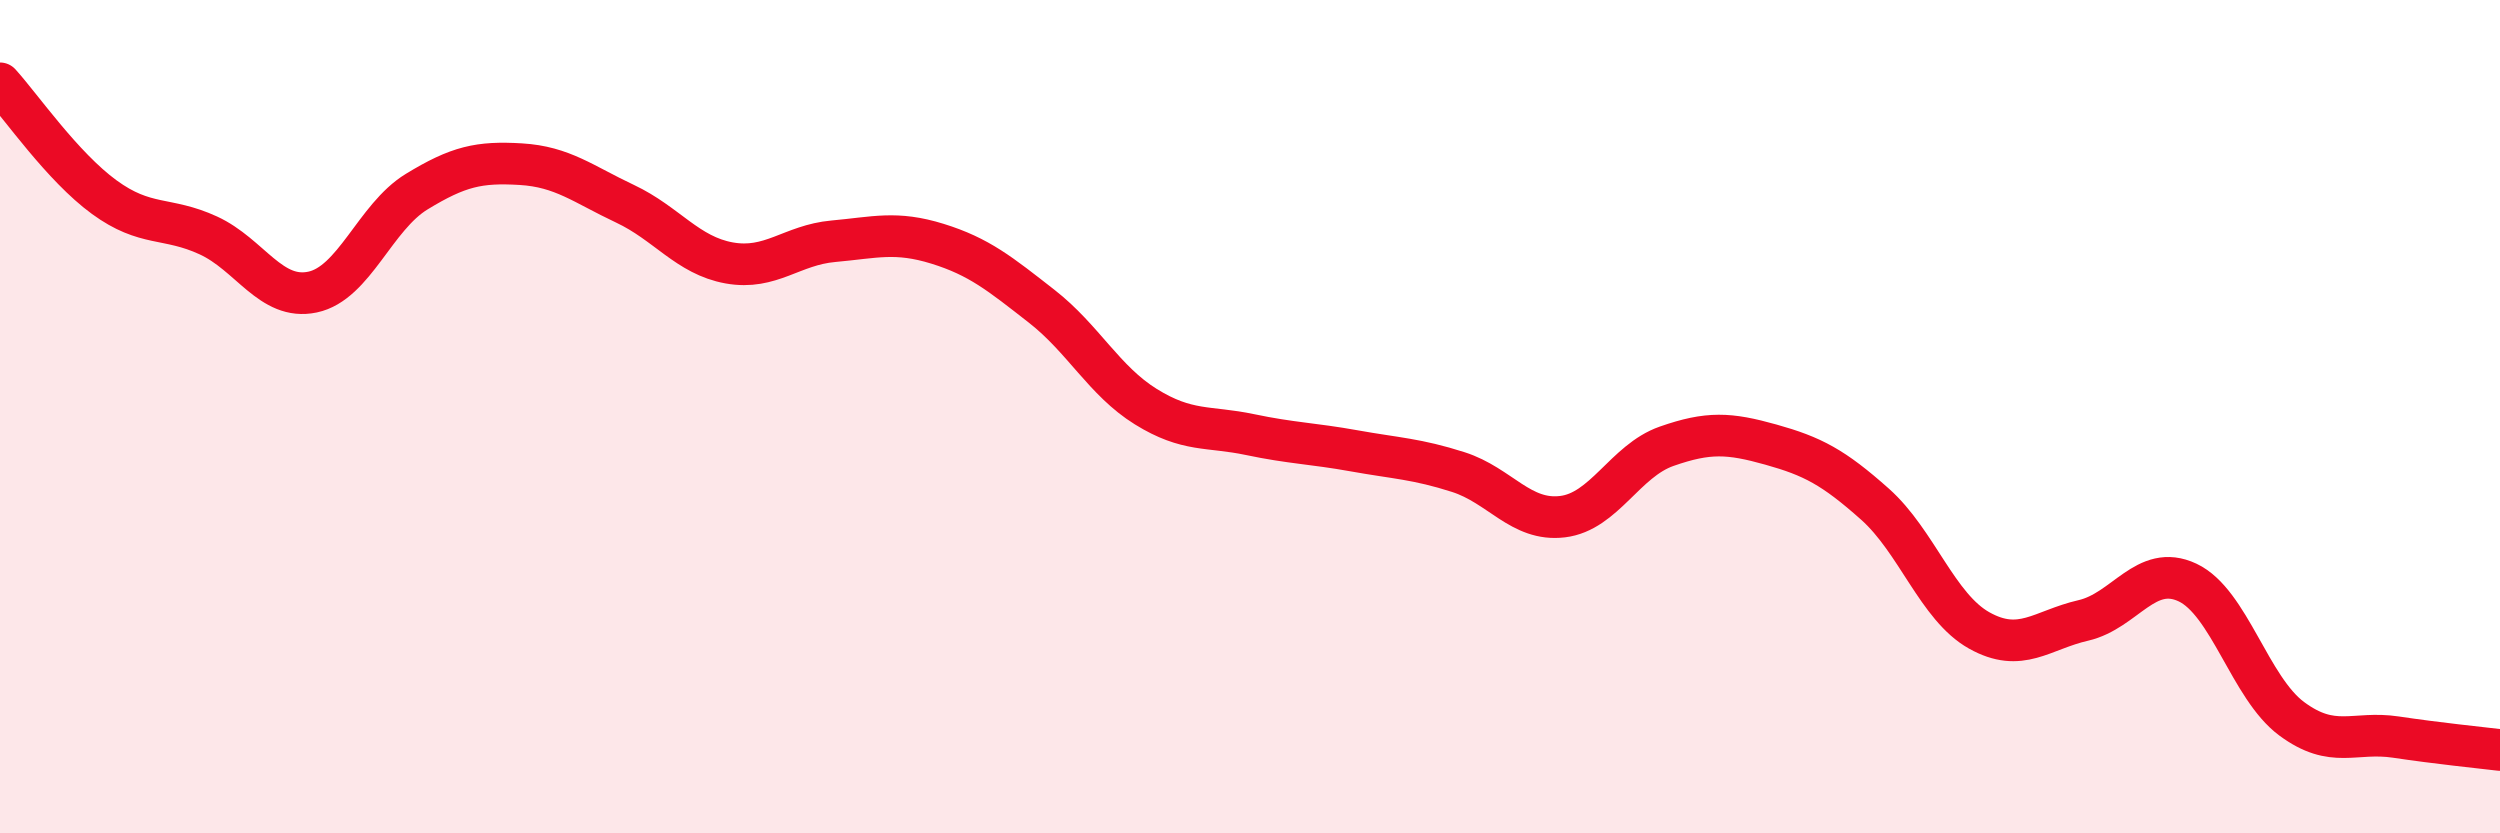
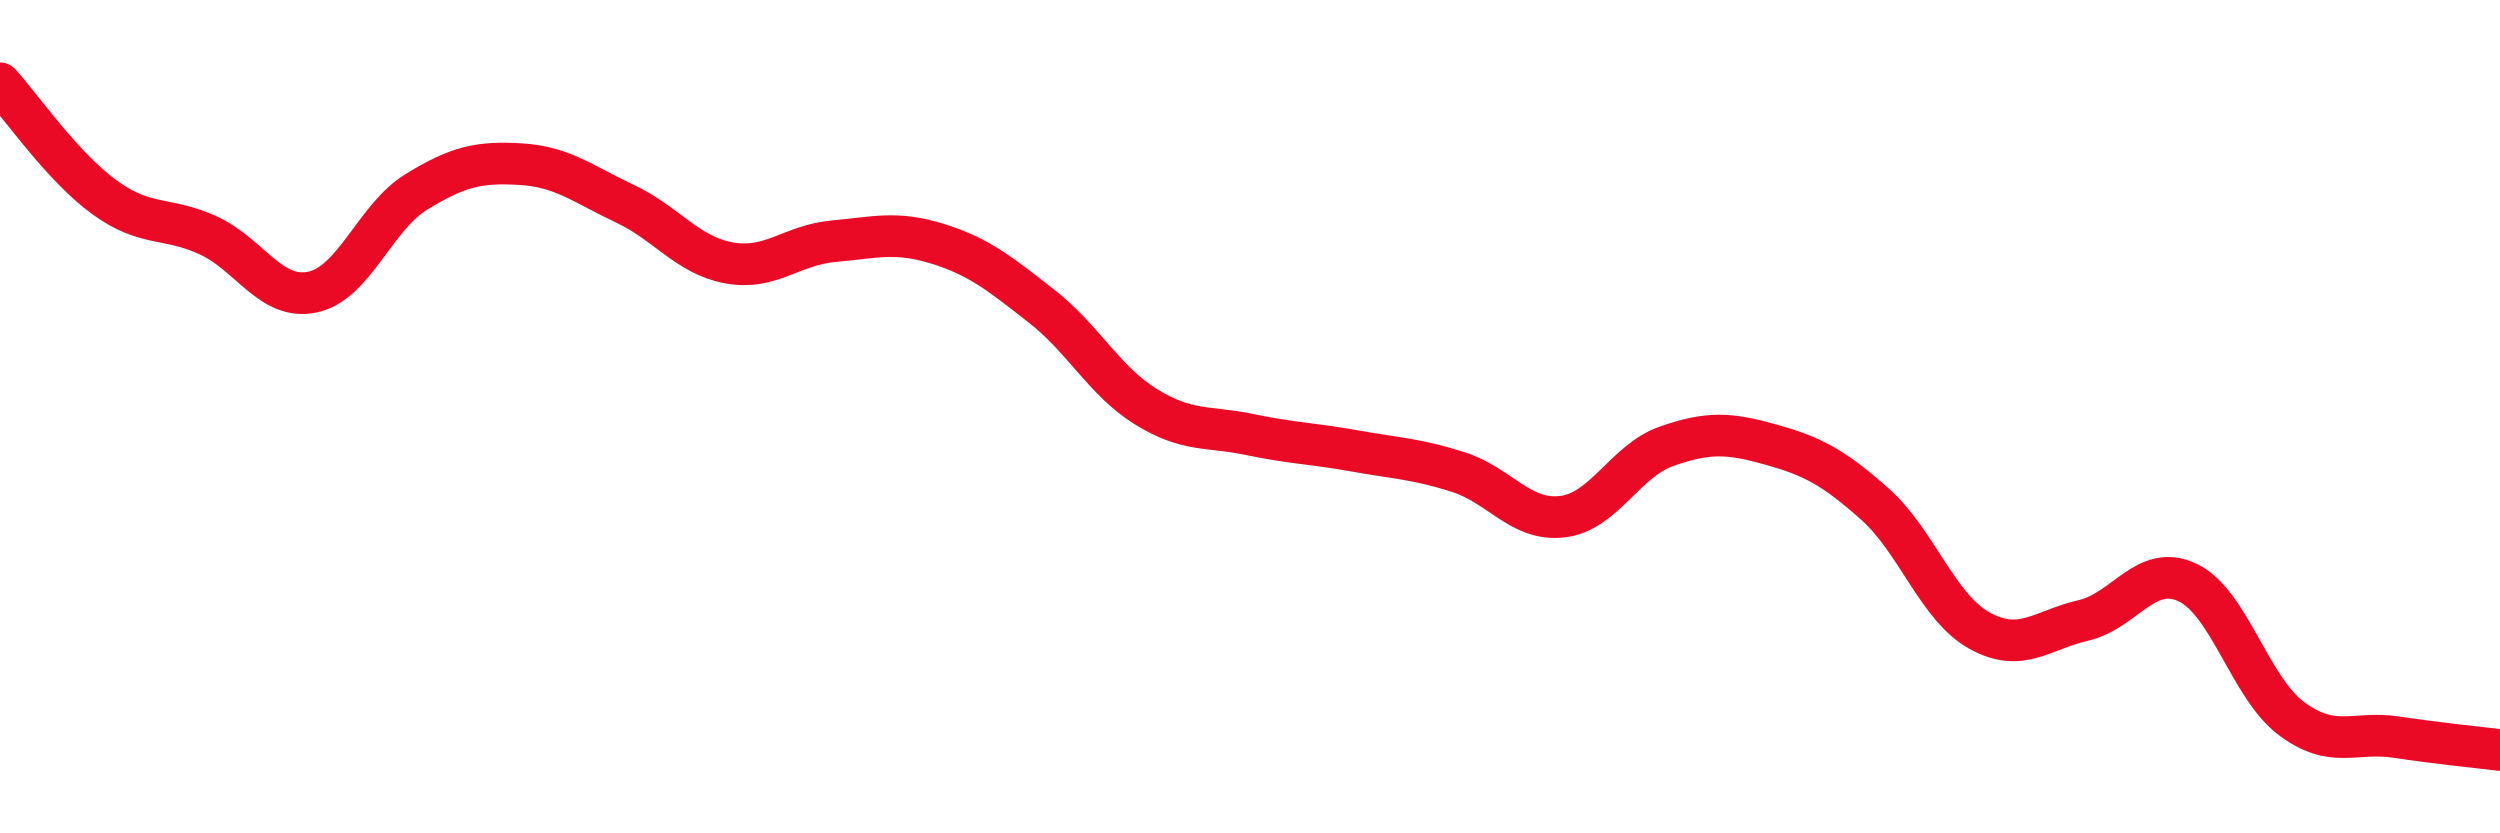
<svg xmlns="http://www.w3.org/2000/svg" width="60" height="20" viewBox="0 0 60 20">
-   <path d="M 0,2 C 0.5,2.55 1.5,4 2.5,4.73 C 3.5,5.46 4,5.19 5,5.65 C 6,6.11 6.5,7.22 7.5,7.01 C 8.5,6.8 9,5.21 10,4.6 C 11,3.99 11.5,3.88 12.5,3.94 C 13.5,4 14,4.42 15,4.89 C 16,5.36 16.5,6.13 17.5,6.31 C 18.5,6.49 19,5.88 20,5.79 C 21,5.7 21.5,5.54 22.5,5.85 C 23.5,6.16 24,6.57 25,7.35 C 26,8.13 26.5,9.14 27.5,9.76 C 28.5,10.38 29,10.22 30,10.43 C 31,10.64 31.5,10.64 32.5,10.82 C 33.5,11 34,11.01 35,11.33 C 36,11.65 36.5,12.52 37.5,12.4 C 38.5,12.28 39,11.06 40,10.71 C 41,10.36 41.5,10.39 42.5,10.67 C 43.5,10.95 44,11.21 45,12.1 C 46,12.99 46.5,14.57 47.5,15.13 C 48.5,15.69 49,15.12 50,14.89 C 51,14.66 51.5,13.51 52.5,13.98 C 53.5,14.45 54,16.51 55,17.25 C 56,17.99 56.5,17.54 57.5,17.69 C 58.5,17.84 59.5,17.94 60,18L60 20L0 20Z" fill="#EB0A25" opacity="0.1" stroke-linecap="round" stroke-linejoin="round" />
  <path d="M 0,2 C 0.5,2.55 1.5,4 2.5,4.73 C 3.5,5.46 4,5.19 5,5.65 C 6,6.11 6.5,7.22 7.5,7.01 C 8.5,6.8 9,5.21 10,4.6 C 11,3.99 11.5,3.88 12.5,3.94 C 13.5,4 14,4.42 15,4.89 C 16,5.36 16.5,6.13 17.5,6.31 C 18.5,6.49 19,5.88 20,5.79 C 21,5.7 21.5,5.54 22.5,5.85 C 23.5,6.16 24,6.57 25,7.35 C 26,8.13 26.5,9.14 27.5,9.76 C 28.5,10.38 29,10.22 30,10.43 C 31,10.64 31.5,10.64 32.5,10.82 C 33.5,11 34,11.01 35,11.33 C 36,11.65 36.5,12.52 37.5,12.4 C 38.5,12.28 39,11.06 40,10.71 C 41,10.36 41.5,10.39 42.5,10.67 C 43.5,10.95 44,11.21 45,12.1 C 46,12.99 46.5,14.57 47.5,15.13 C 48.5,15.69 49,15.12 50,14.89 C 51,14.66 51.5,13.51 52.5,13.98 C 53.5,14.45 54,16.51 55,17.25 C 56,17.99 56.5,17.54 57.5,17.69 C 58.5,17.84 59.5,17.94 60,18" stroke="#EB0A25" stroke-width="1" fill="none" stroke-linecap="round" stroke-linejoin="round" />
</svg>